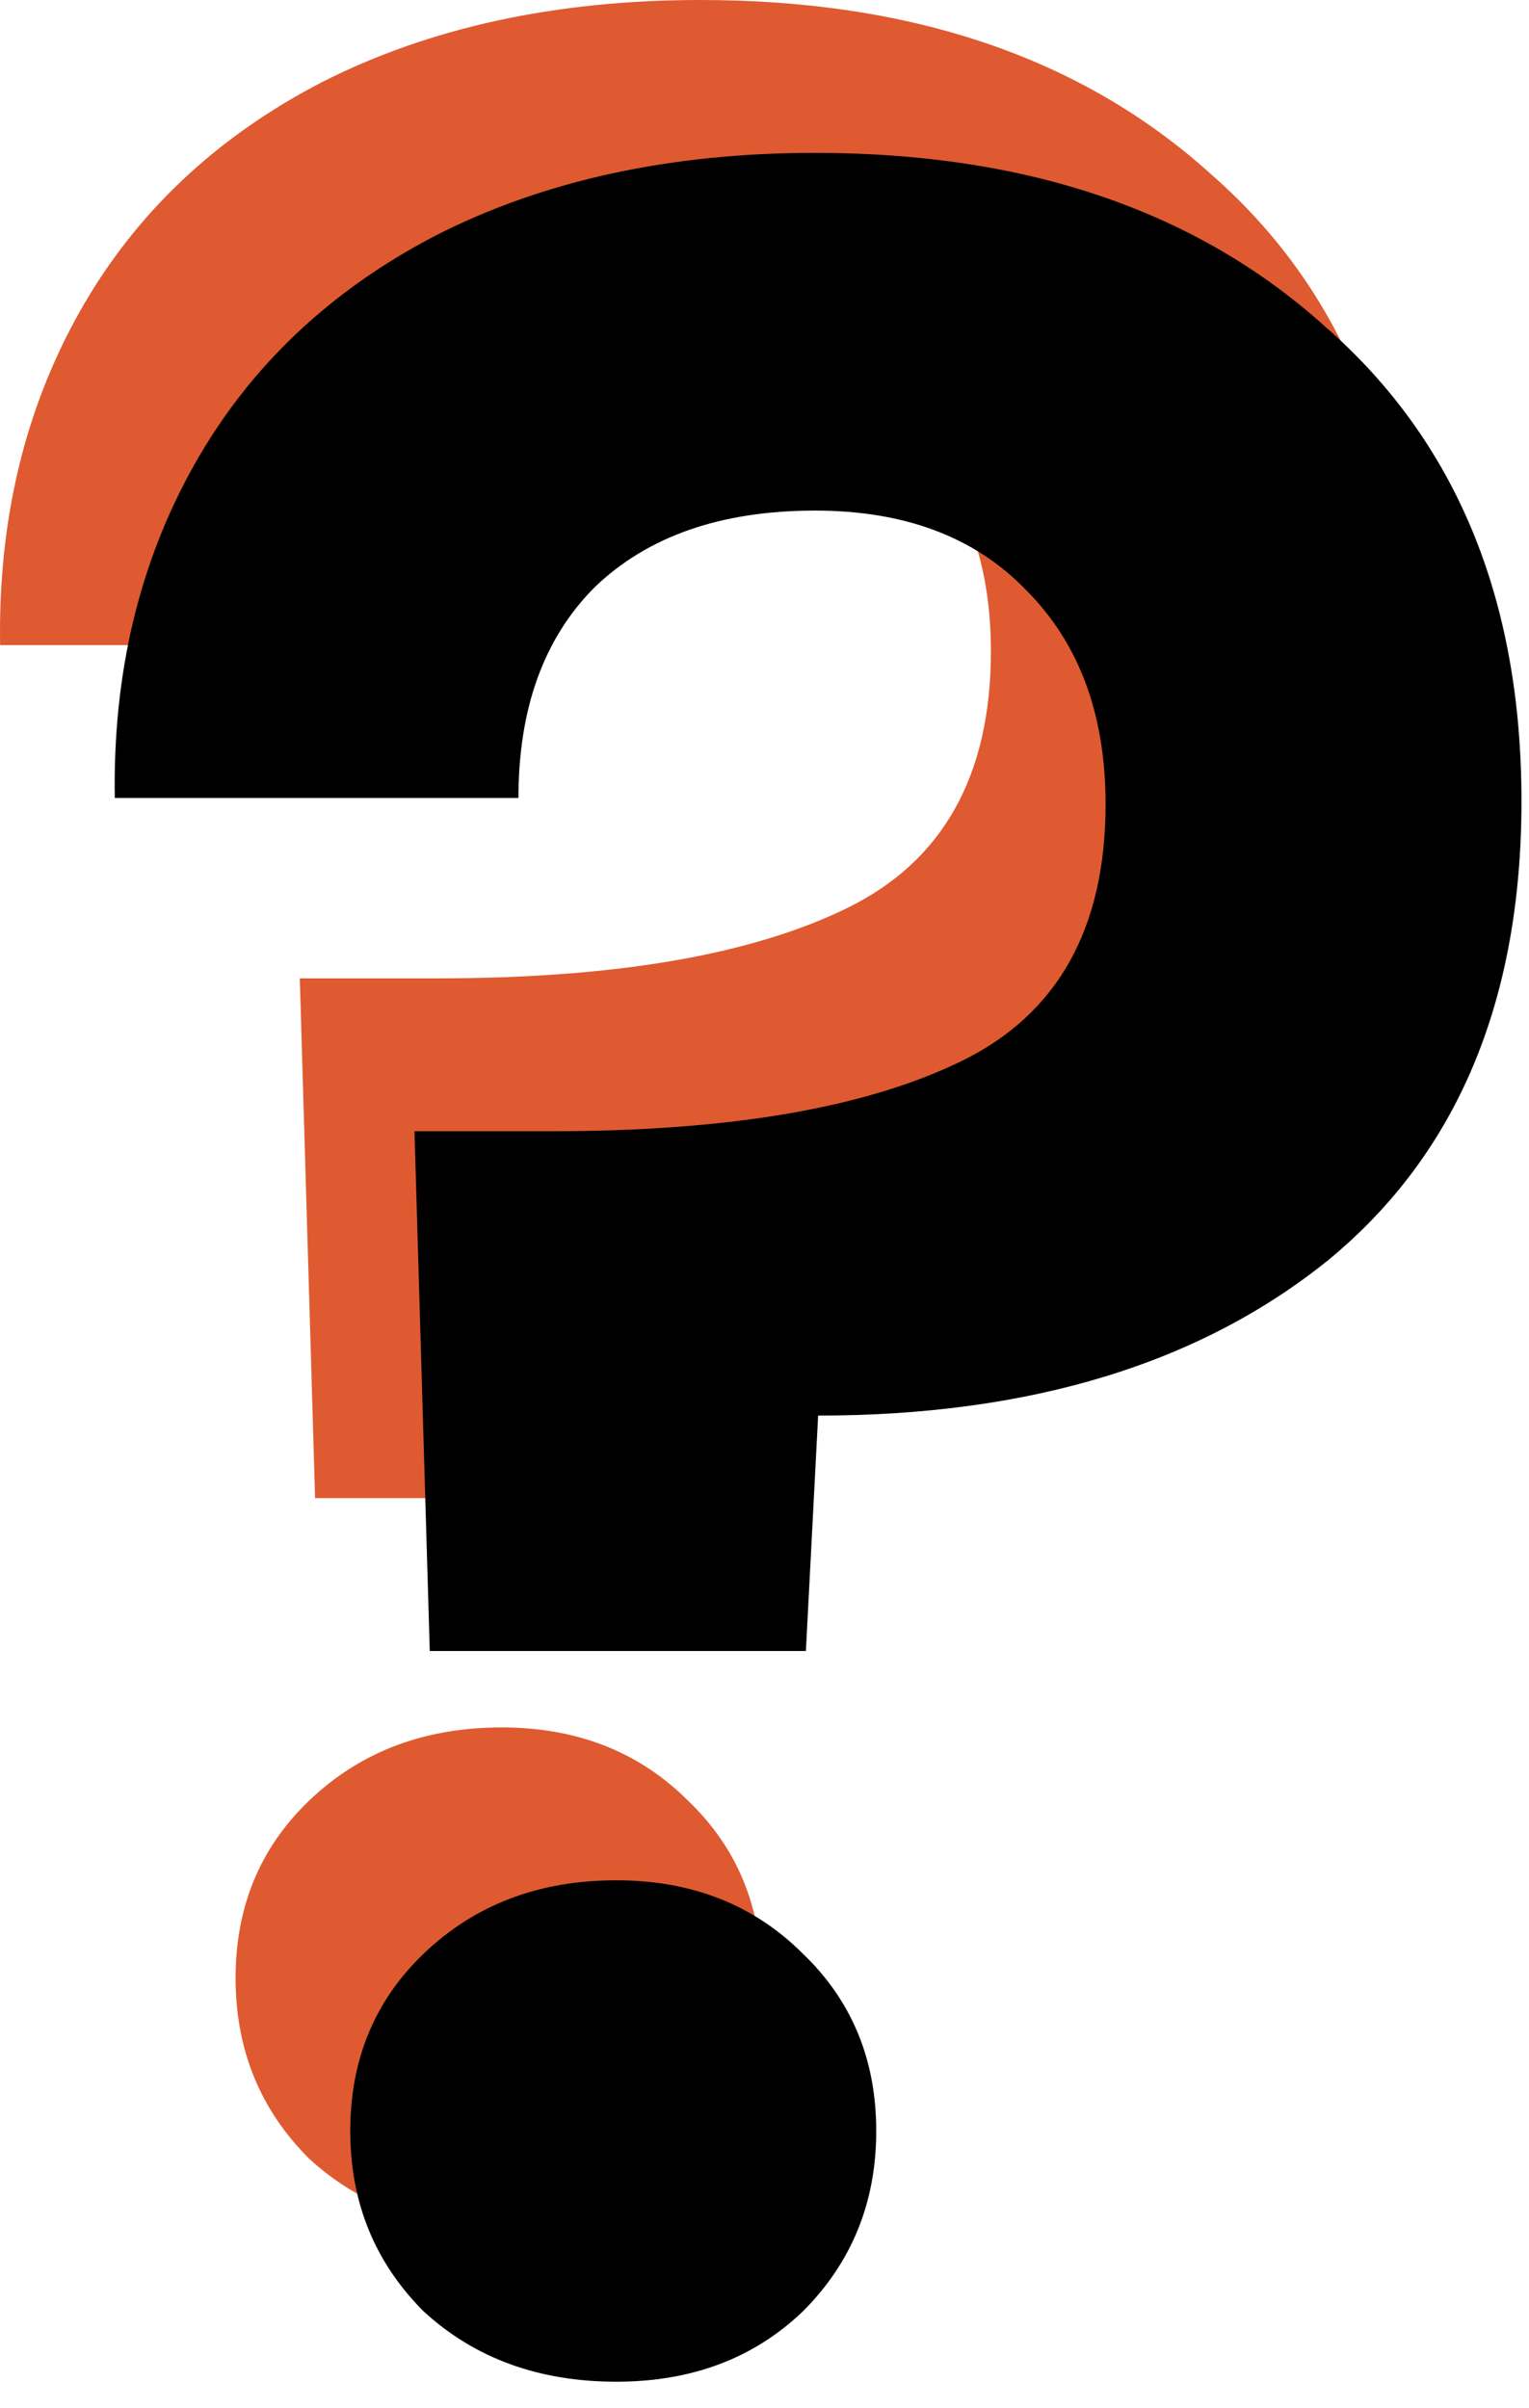
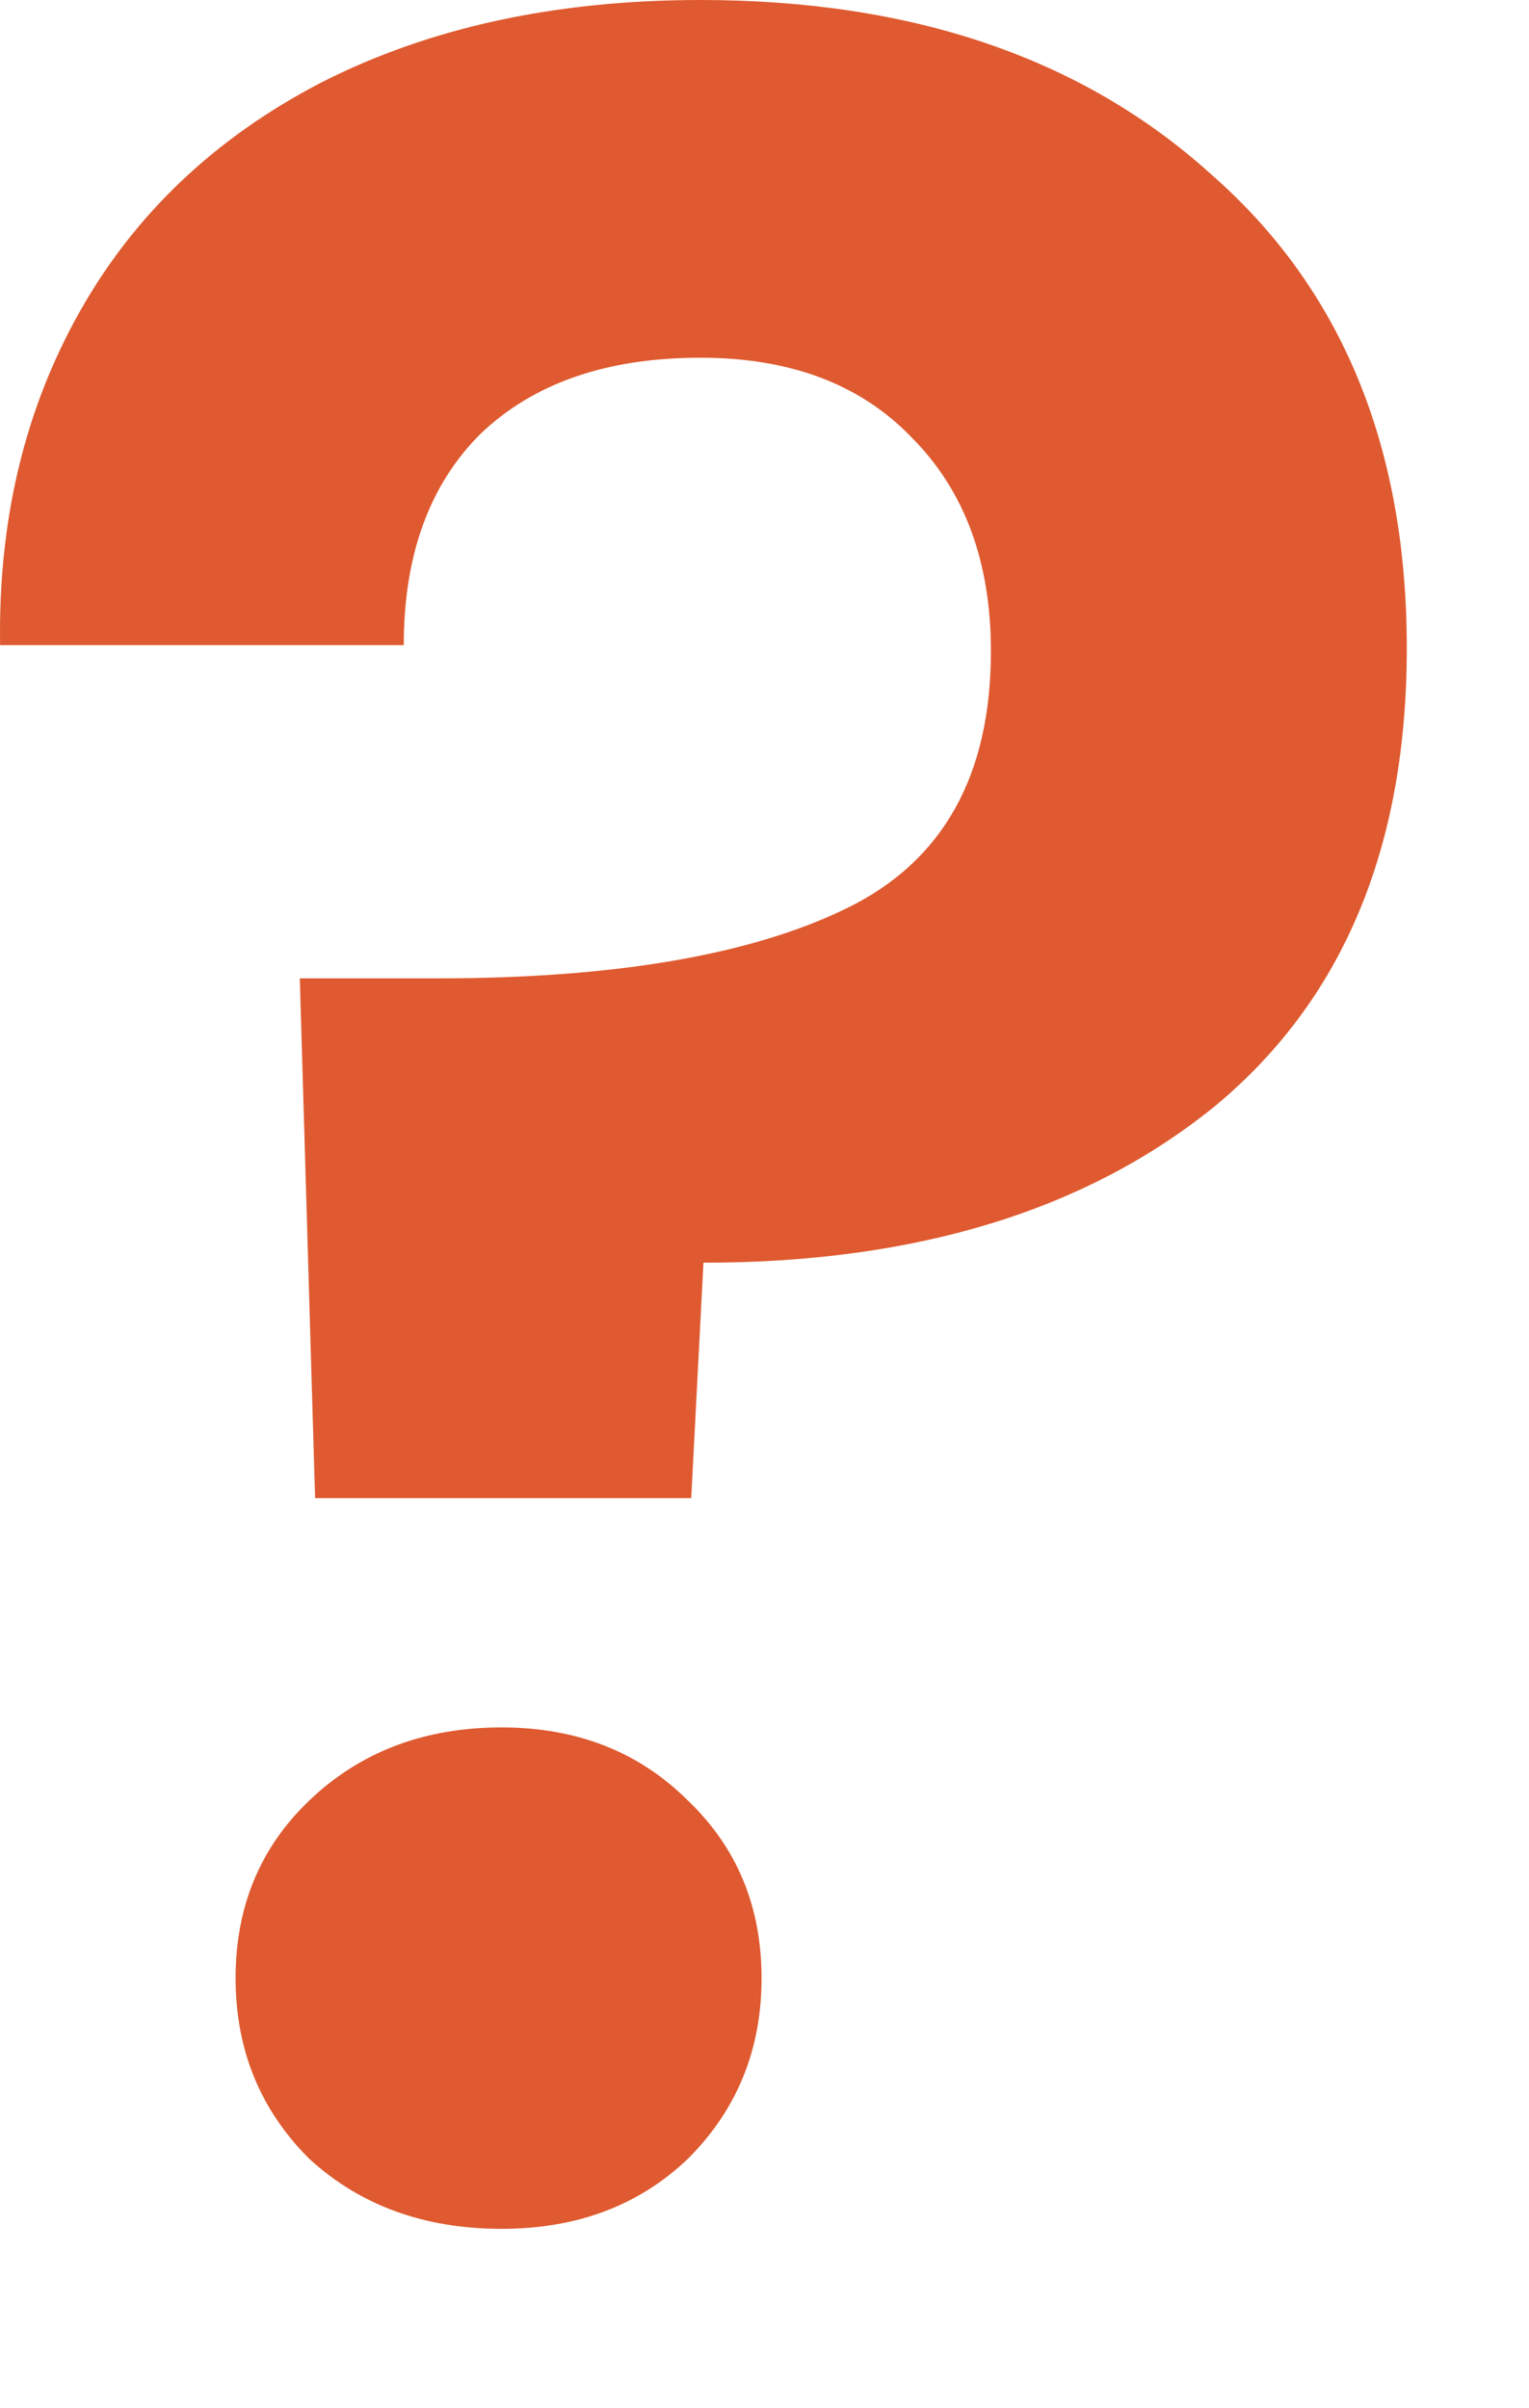
<svg xmlns="http://www.w3.org/2000/svg" width="40" height="63" viewBox="0 0 40 63" fill="none">
  <path d="M18.323 0C23.869 0 28.323 1.52 31.683 4.56C35.096 7.547 36.803 11.68 36.803 16.96C36.803 22.187 35.123 26.187 31.763 28.96C28.403 31.68 23.95 33.04 18.403 33.04L18.083 39.2H8.243L7.843 25.6H11.443C16.083 25.6 19.656 24.987 22.163 23.76C24.669 22.533 25.923 20.293 25.923 17.04C25.923 14.693 25.23 12.827 23.843 11.44C22.509 10.053 20.669 9.36 18.323 9.36C15.87 9.36 13.95 10.027 12.563 11.36C11.229 12.693 10.563 14.533 10.563 16.88H0.003C-0.05 13.627 0.643 10.72 2.083 8.16C3.523 5.6 5.63 3.6 8.403 2.16C11.229 0.72 14.536 0 18.323 0ZM13.123 58.32C11.096 58.32 9.416 57.707 8.083 56.48C6.803 55.2 6.163 53.627 6.163 51.76C6.163 49.893 6.803 48.347 8.083 47.12C9.416 45.84 11.096 45.2 13.123 45.2C15.096 45.2 16.723 45.84 18.003 47.12C19.283 48.347 19.923 49.893 19.923 51.76C19.923 53.627 19.283 55.2 18.003 56.48C16.723 57.707 15.096 58.32 13.123 58.32Z" fill="#DF5A30" />
-   <path d="M21.323 4C26.869 4 31.323 5.52 34.683 8.56C38.096 11.547 39.803 15.68 39.803 20.96C39.803 26.187 38.123 30.187 34.763 32.96C31.403 35.68 26.95 37.04 21.403 37.04L21.083 43.2H11.243L10.843 29.6H14.443C19.083 29.6 22.656 28.987 25.163 27.76C27.669 26.533 28.923 24.293 28.923 21.04C28.923 18.693 28.23 16.827 26.843 15.44C25.509 14.053 23.669 13.36 21.323 13.36C18.869 13.36 16.95 14.027 15.563 15.36C14.229 16.693 13.563 18.533 13.563 20.88H3.003C2.95 17.627 3.643 14.72 5.083 12.16C6.523 9.6 8.63 7.6 11.403 6.16C14.229 4.72 17.536 4 21.323 4ZM16.123 62.32C14.096 62.32 12.416 61.707 11.083 60.48C9.803 59.2 9.163 57.627 9.163 55.76C9.163 53.893 9.803 52.347 11.083 51.12C12.416 49.84 14.096 49.2 16.123 49.2C18.096 49.2 19.723 49.84 21.003 51.12C22.283 52.347 22.923 53.893 22.923 55.76C22.923 57.627 22.283 59.2 21.003 60.48C19.723 61.707 18.096 62.32 16.123 62.32Z" fill="black" />
</svg>